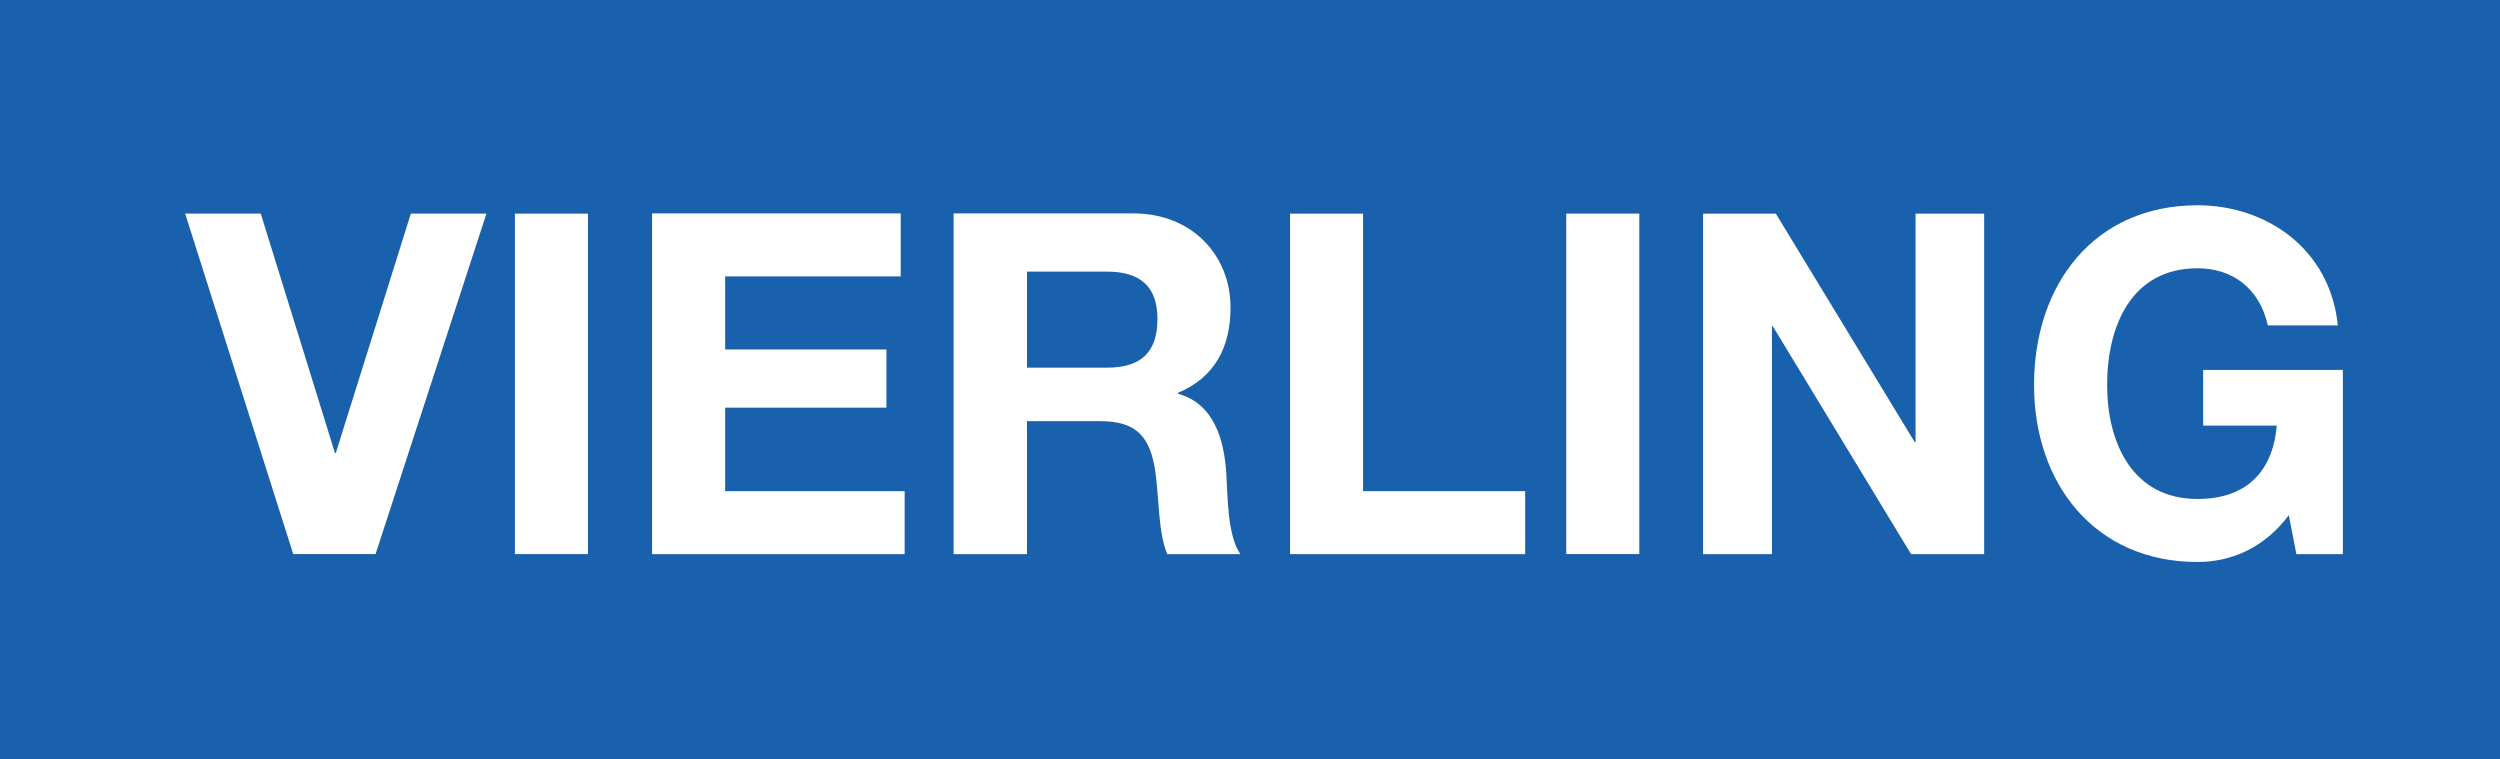
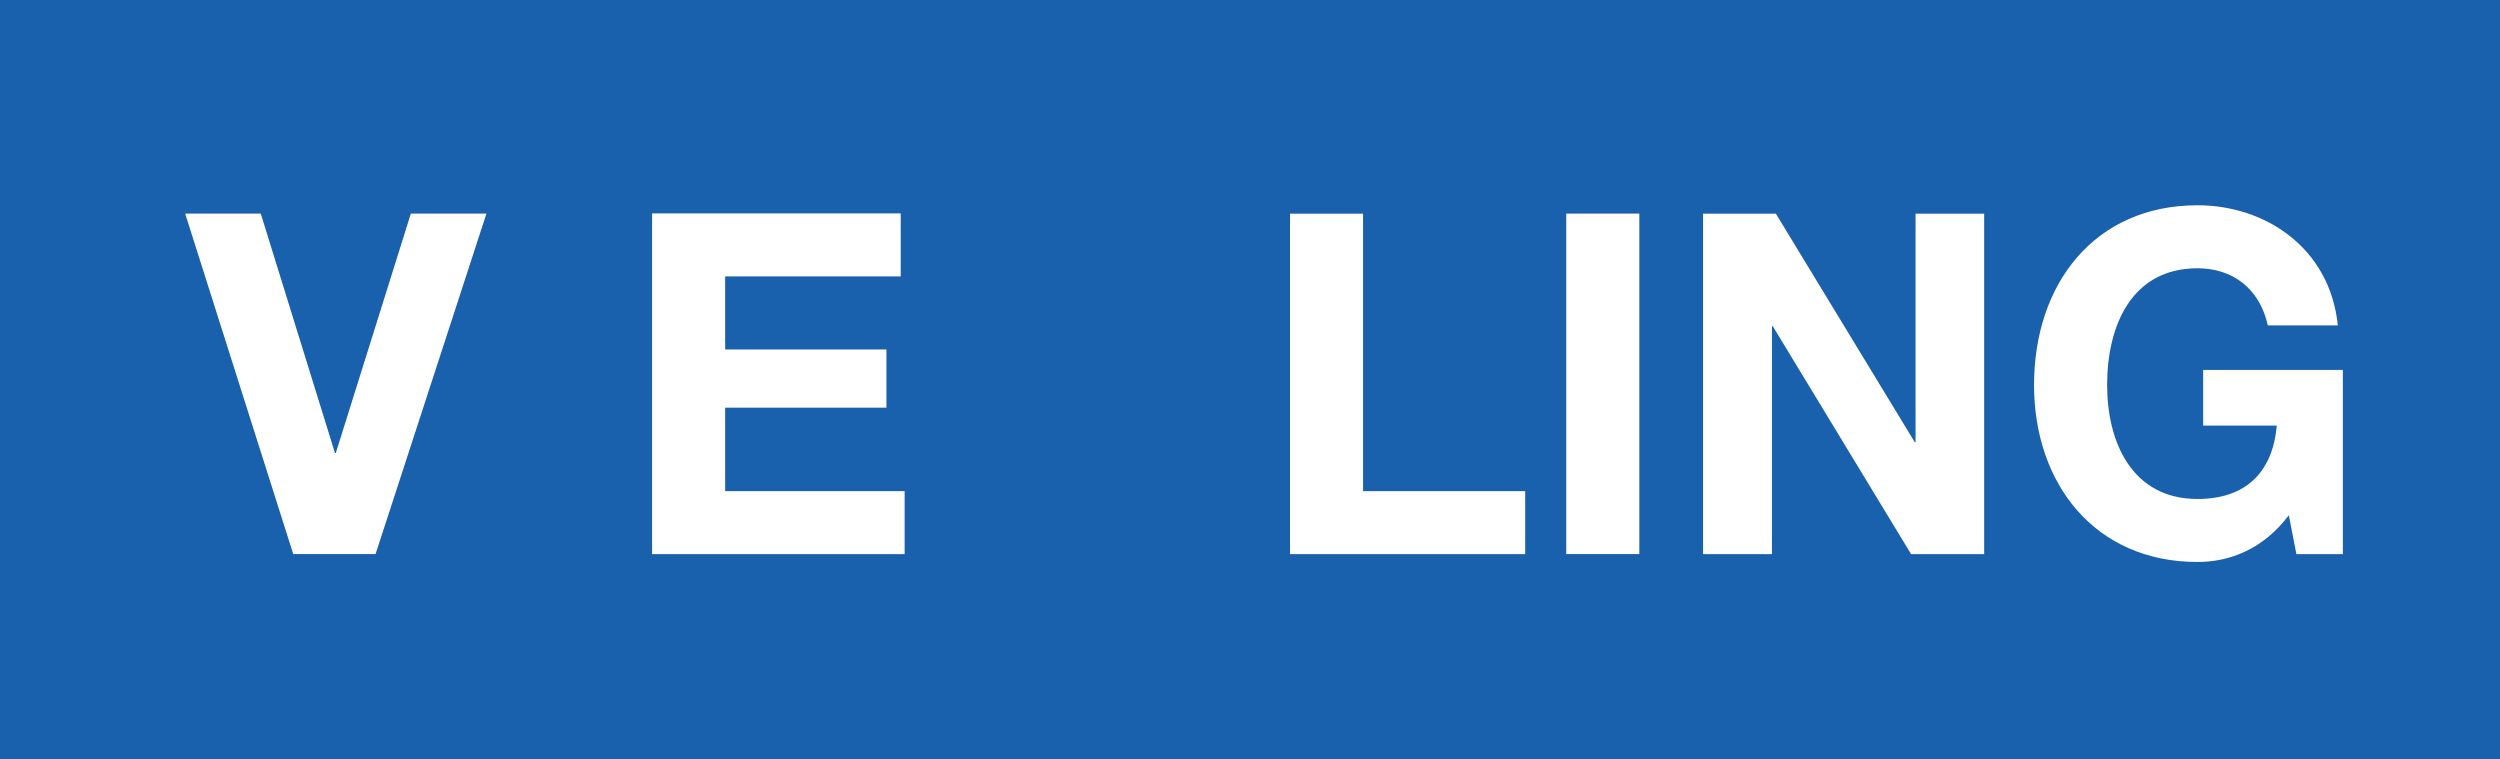
<svg xmlns="http://www.w3.org/2000/svg" version="1.1" id="svg19870" x="0px" y="0px" viewBox="0 0 892.9 271.1" style="enable-background:new 0 0 892.9 271.1;" xml:space="preserve">
  <style type="text/css">
	.st0{fill:#1961AC;}
	.st1{fill:#FFFFFF;}
	.st2{fill-rule:evenodd;clip-rule:evenodd;fill:#FFFFFF;}
</style>
  <rect x="-35.5" y="-10.8" class="st0" width="963.8" height="292.6" />
  <g id="g20318" transform="translate(462.034,744)">
    <path id="path20320" class="st1" d="M-288.3-667.7h-27l-26.8,85.5h-0.3l-26.5-85.5h-27l38.6,121.6h29.4L-288.3-667.7z" />
  </g>
-   <path id="path20322" class="st1" d="M183.9,197.9H210V76.3h-26.1V197.9z" />
+   <path id="path20322" class="st1" d="M183.9,197.9H210V76.3V197.9z" />
  <g id="g20324" transform="translate(469.499,729.014)">
    <path id="path20326" class="st1" d="M-236.6-531.1h90.2v-22.5h-64.1v-29.8h57.6v-20.8h-57.6v-26.1h62.7v-22.5h-88.8V-531.1z" />
  </g>
  <g id="g20330">
    <path id="path20344" class="st1" d="M559.4,197.9h26.1V76.3h-26.1L559.4,197.9L559.4,197.9z" />
  </g>
  <g id="g20336" transform="translate(483.093,729.014)">
-     <path id="path20338" class="st2" d="M-142.4-531.1h26.1v-47.5h26.1c13.1,0,18,5.6,19.8,18.4c1.3,9.7,1,21.5,4.2,29.1h26.1   c-4.7-6.8-4.5-21.1-5-28.8c-0.8-12.3-4.5-25-17.3-28.5v-0.3c13.1-5.5,18.8-16.2,18.8-30.5c0-18.4-13.5-33.6-34.8-33.6h-64.1V-531.1   z M-116.3-632h28.6c11.6,0,18,5.1,18,16.9c0,12.3-6.3,17.4-18,17.4h-28.6C-116.3-597.7-116.3-632-116.3-632z" />
-   </g>
+     </g>
  <g id="g20340" transform="translate(498.238,729.014)">
    <path id="path20342" class="st1" d="M-37.5-531.1h84v-22.5h-57.9v-99.1h-26.1V-531.1z" />
  </g>
  <g id="g20346" transform="translate(516.866,729.014)">
    <path id="path20348" class="st1" d="M91.6-531.1H116v-81.4h0.3l49.4,81.4h26.1v-121.6h-24.5v81.6h-0.3l-49.6-81.6h-26V-531.1z" />
  </g>
  <g id="g20350" transform="translate(543.579,729.014)">
    <path id="path20352" class="st1" d="M276.6-531.1h16.6v-65.8h-49.9v19.9h26.3c-1.5,16.9-11.3,26.2-28.3,26.2   c-23.5,0-32.3-20.4-32.3-40.7c0-21.3,8.8-41.7,32.3-41.7c12.3,0,22.1,7,25.1,20.4h25c-2.8-27.6-25.8-42.9-50.1-42.9   c-36.8,0-58.4,28.1-58.4,64.2c0,35.1,21.6,63.2,58.4,63.2c11.5,0,23.5-4.6,32.6-16.7L276.6-531.1z" />
  </g>
</svg>